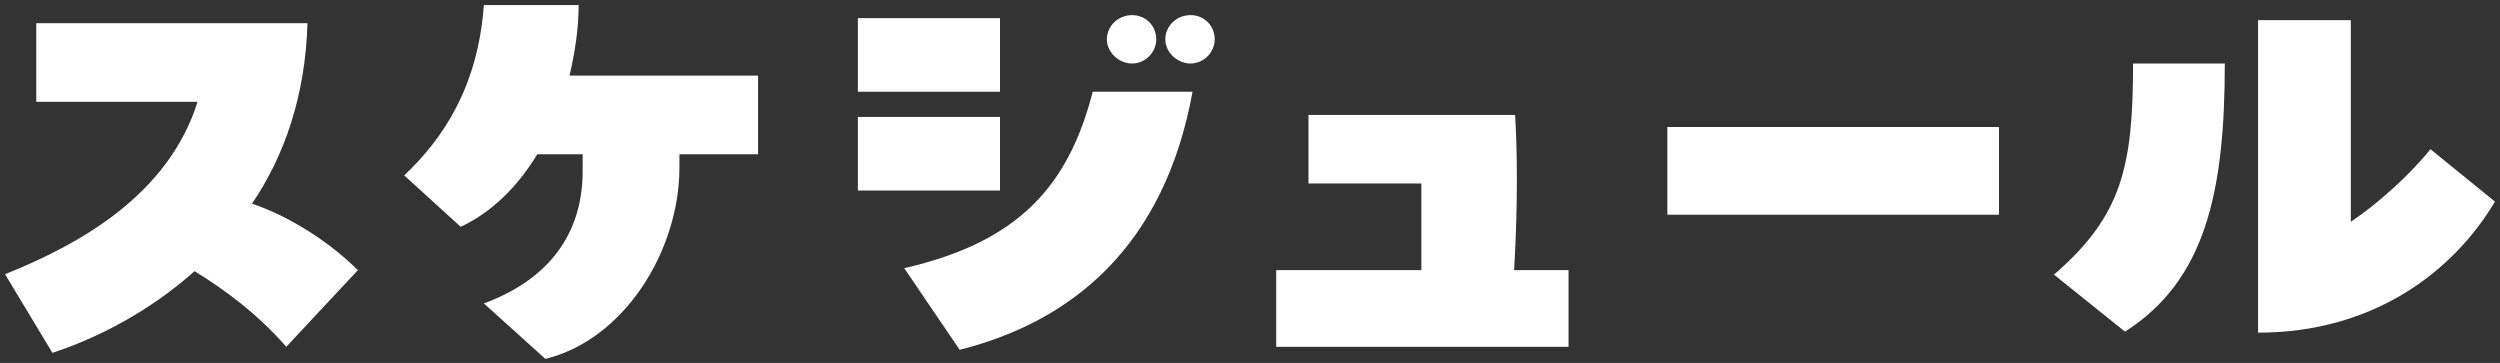
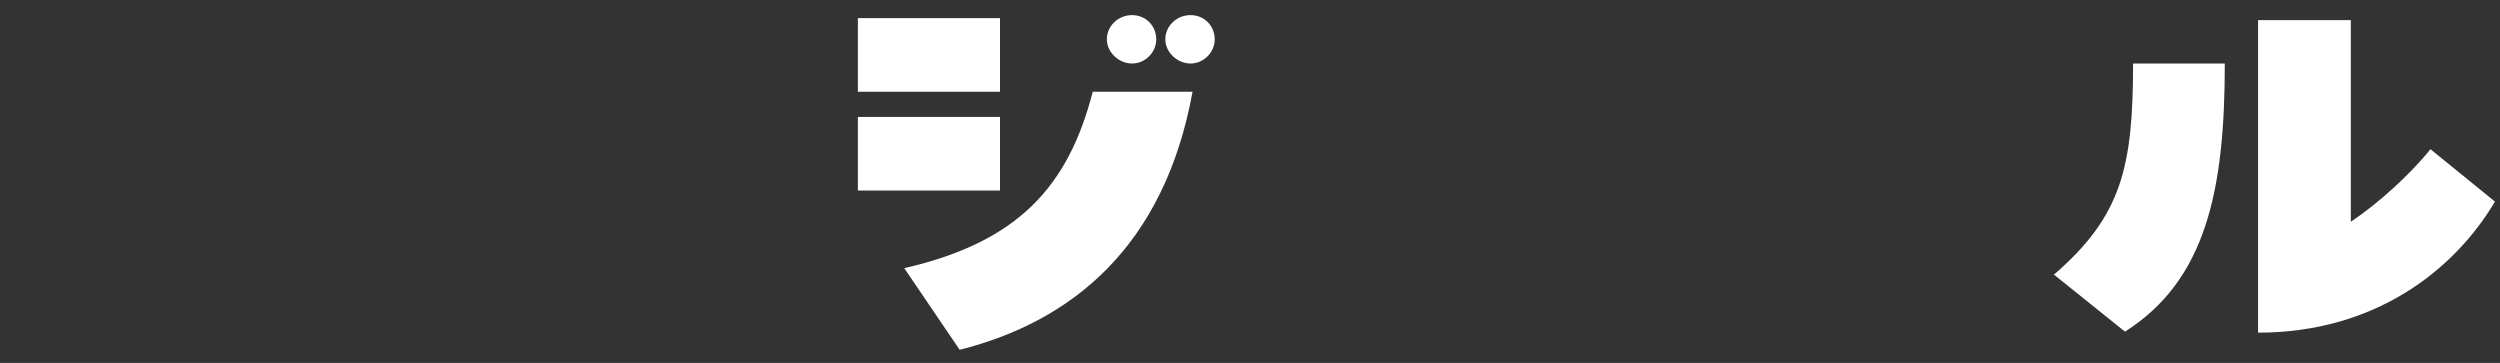
<svg xmlns="http://www.w3.org/2000/svg" version="1.1" viewBox="0 0 248 36">
  <rect x="0" y="0" width="248" height="36" fill="#333333" stroke="none" />
  <defs>
    <style>
      .cls-1 {
        fill: #fff;
      }
    </style>
  </defs>
  <g>
    <g id="contents">
      <g>
-         <path class="cls-1" d="M35.5,26.8l-7.1,7.6c-2.8-3.2-6-5.6-9.1-7.5-4.6,4.1-9.8,6.7-14.1,8.1L.5,27.2c7.5-3,16.2-7.9,19.1-17.1H3.6V2.3h26.9c-.2,7.2-2.3,13.2-5.5,17.9,4.1,1.4,8,4.1,10.5,6.6Z" />
-         <path class="cls-1" d="M75.2,7.5v7.8h-7.8v1.3c0,8.3-5.5,17.1-13.3,19l-6.1-5.5c7.3-2.7,9.8-7.8,9.8-13.1v-1.7h-4.5c-2,3.3-4.6,5.8-7.6,7.2l-5.6-5.1c3.8-3.6,7.3-8.7,7.9-16.9h9.4c0,2.5-.4,4.8-.9,7h18.8Z" />
        <path class="cls-1" d="M99.2,9.1h-14.1V1.8h14.1v7.3ZM85.1,18.9v-7.3h14.1v7.3h-14.1ZM89.7,26.6c11.4-2.6,16.3-8.2,18.7-17.5h9.9c-2.8,15.4-12,22.8-23.1,25.6l-5.5-8.1ZM109.8,3.9c0-1.3,1.1-2.4,2.5-2.4s2.4,1.1,2.4,2.4-1.1,2.4-2.4,2.4-2.5-1.1-2.5-2.4ZM115.6,3.9c0-1.3,1.1-2.4,2.5-2.4s2.4,1.1,2.4,2.4-1.1,2.4-2.4,2.4-2.5-1.1-2.5-2.4Z" />
-         <path class="cls-1" d="M155.6,26.8v7.6h-29v-7.6h14.4v-8.6h-11.2v-6.8h20.5c.2,3.3.3,8.6-.1,15.4h5.4Z" />
-         <path class="cls-1" d="M165.4,12.6h32.9v8.7h-32.9v-8.7Z" />
        <path class="cls-1" d="M203.8,27.2c6.7-5.8,7.8-10.7,7.8-20.9h9.1c0,12.7-1.9,21.5-9.9,26.6l-7.1-5.7ZM224,2h9.2v20c2.7-1.8,5.9-4.7,7.9-7.2l6.4,5.2c-4.1,6.9-12,13-23.5,13V2Z" />
      </g>
    </g>
  </g>
</svg>